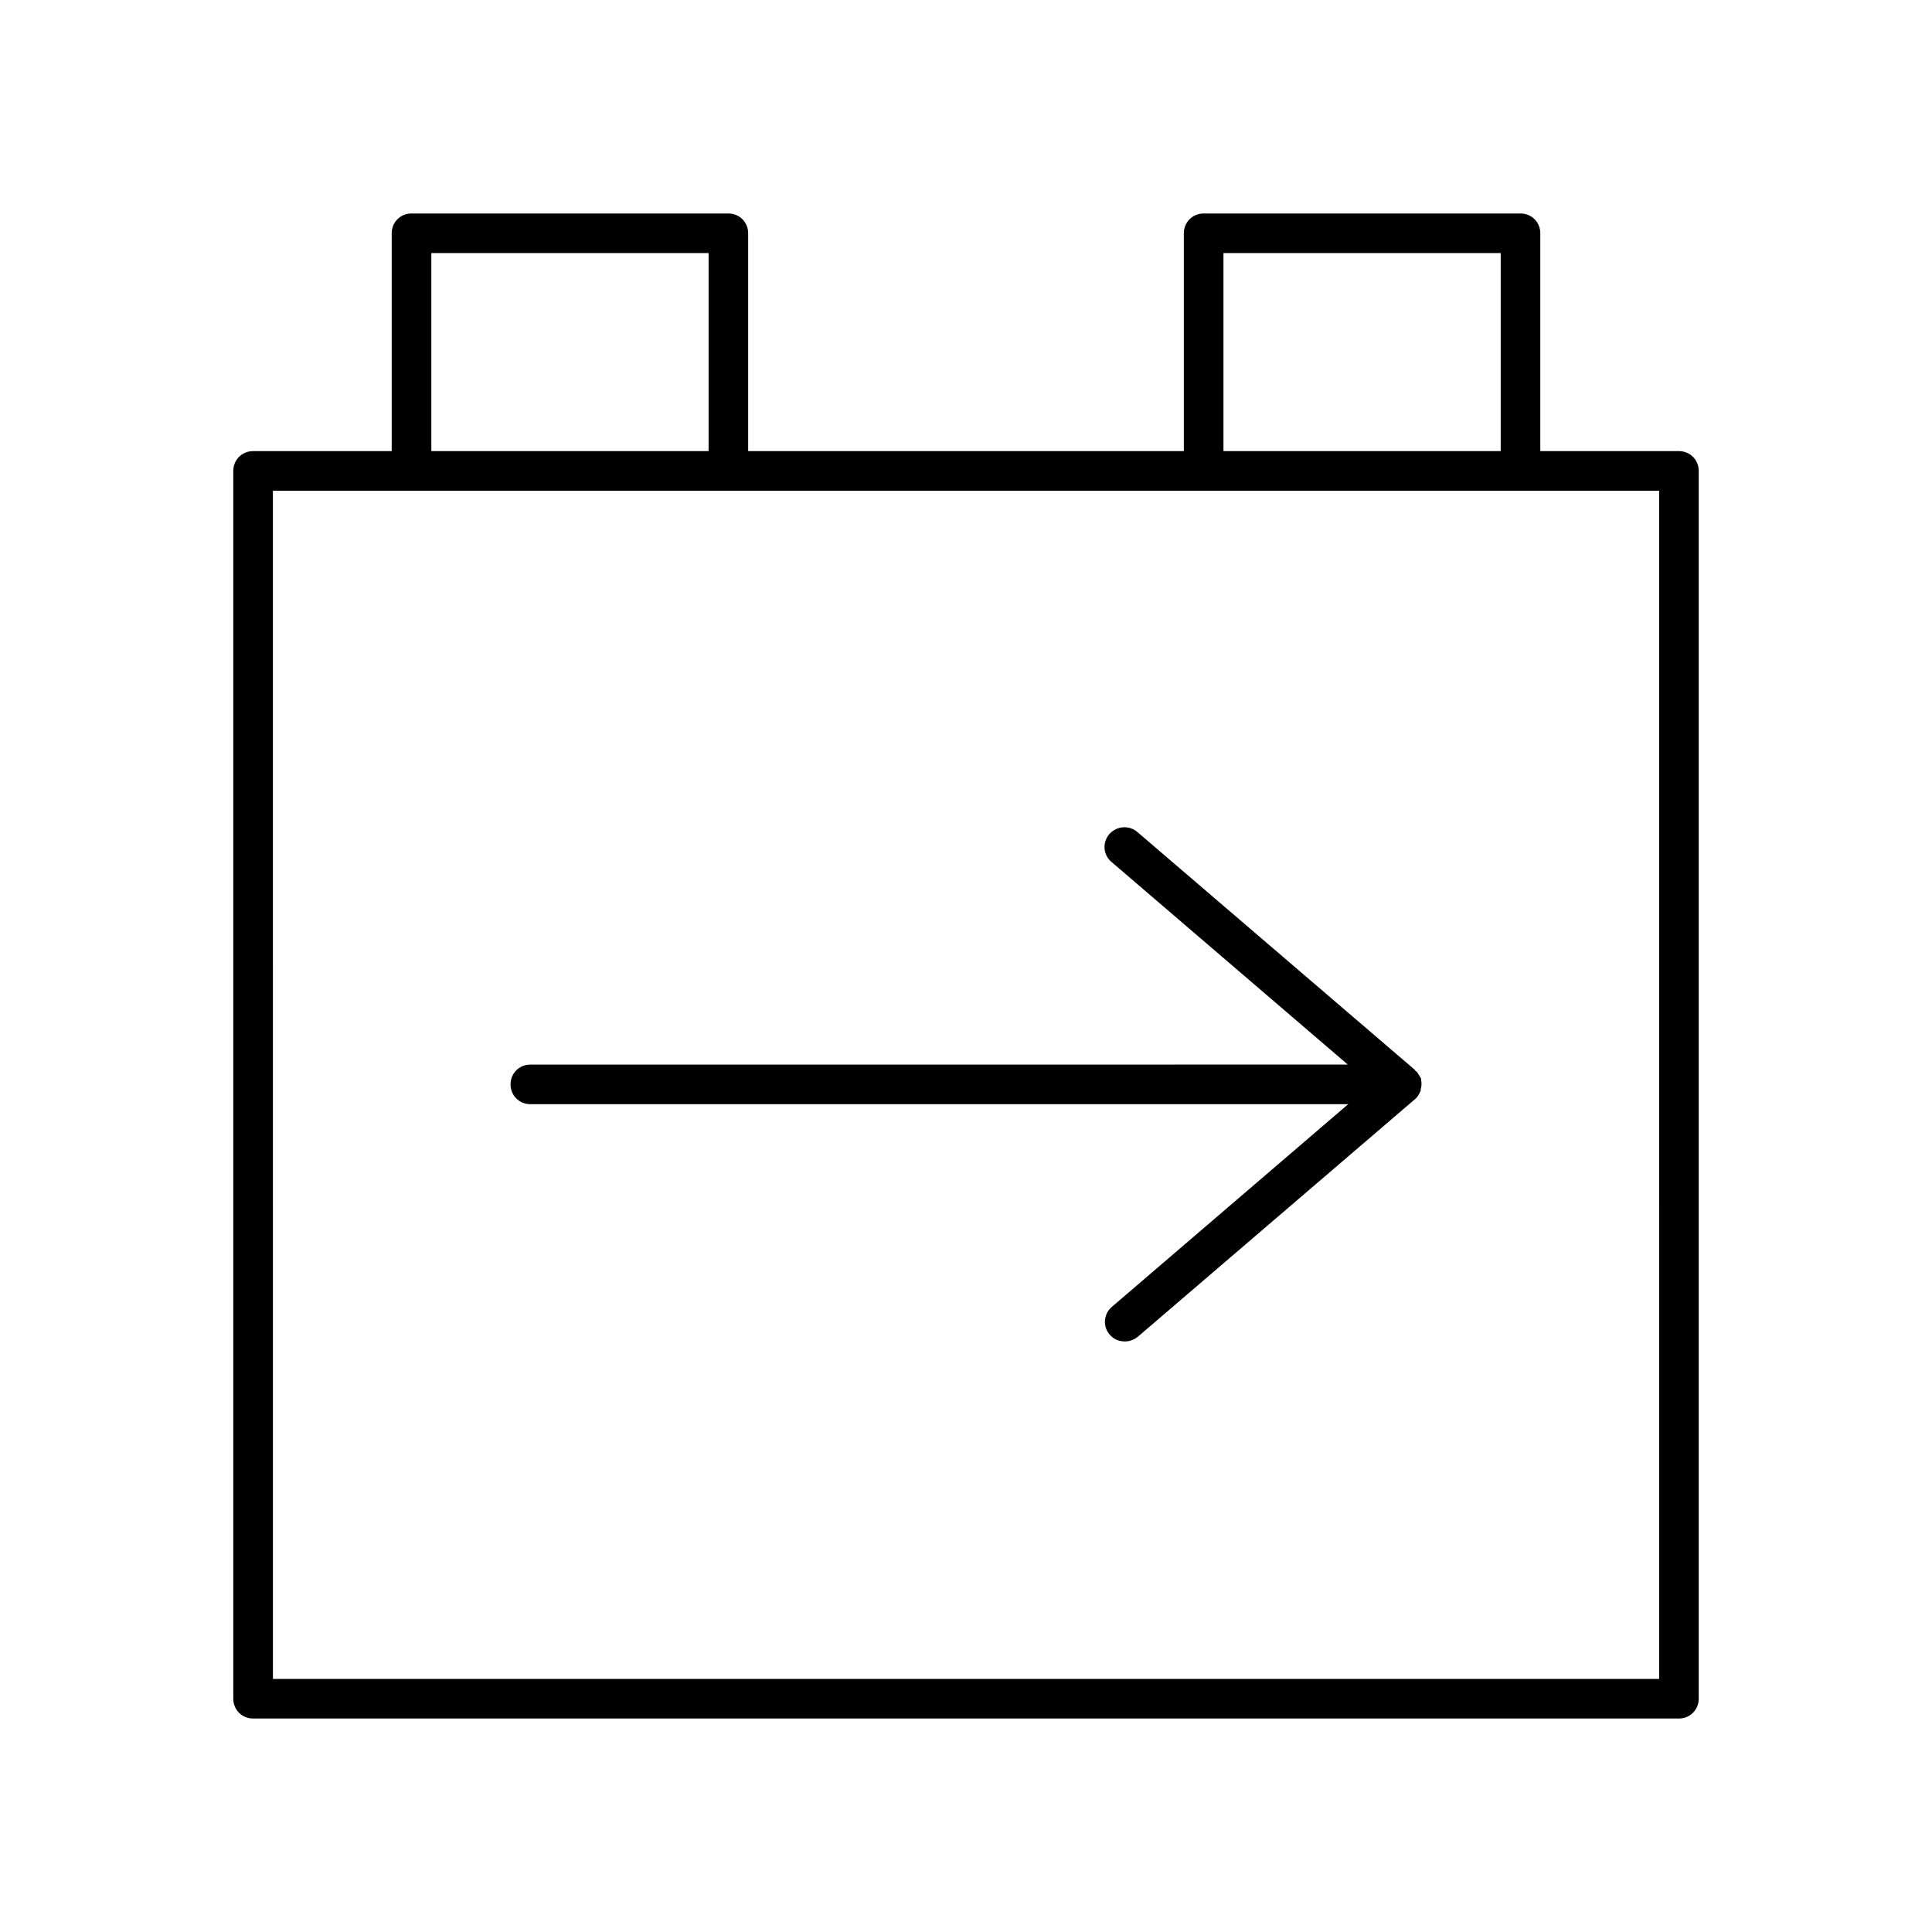
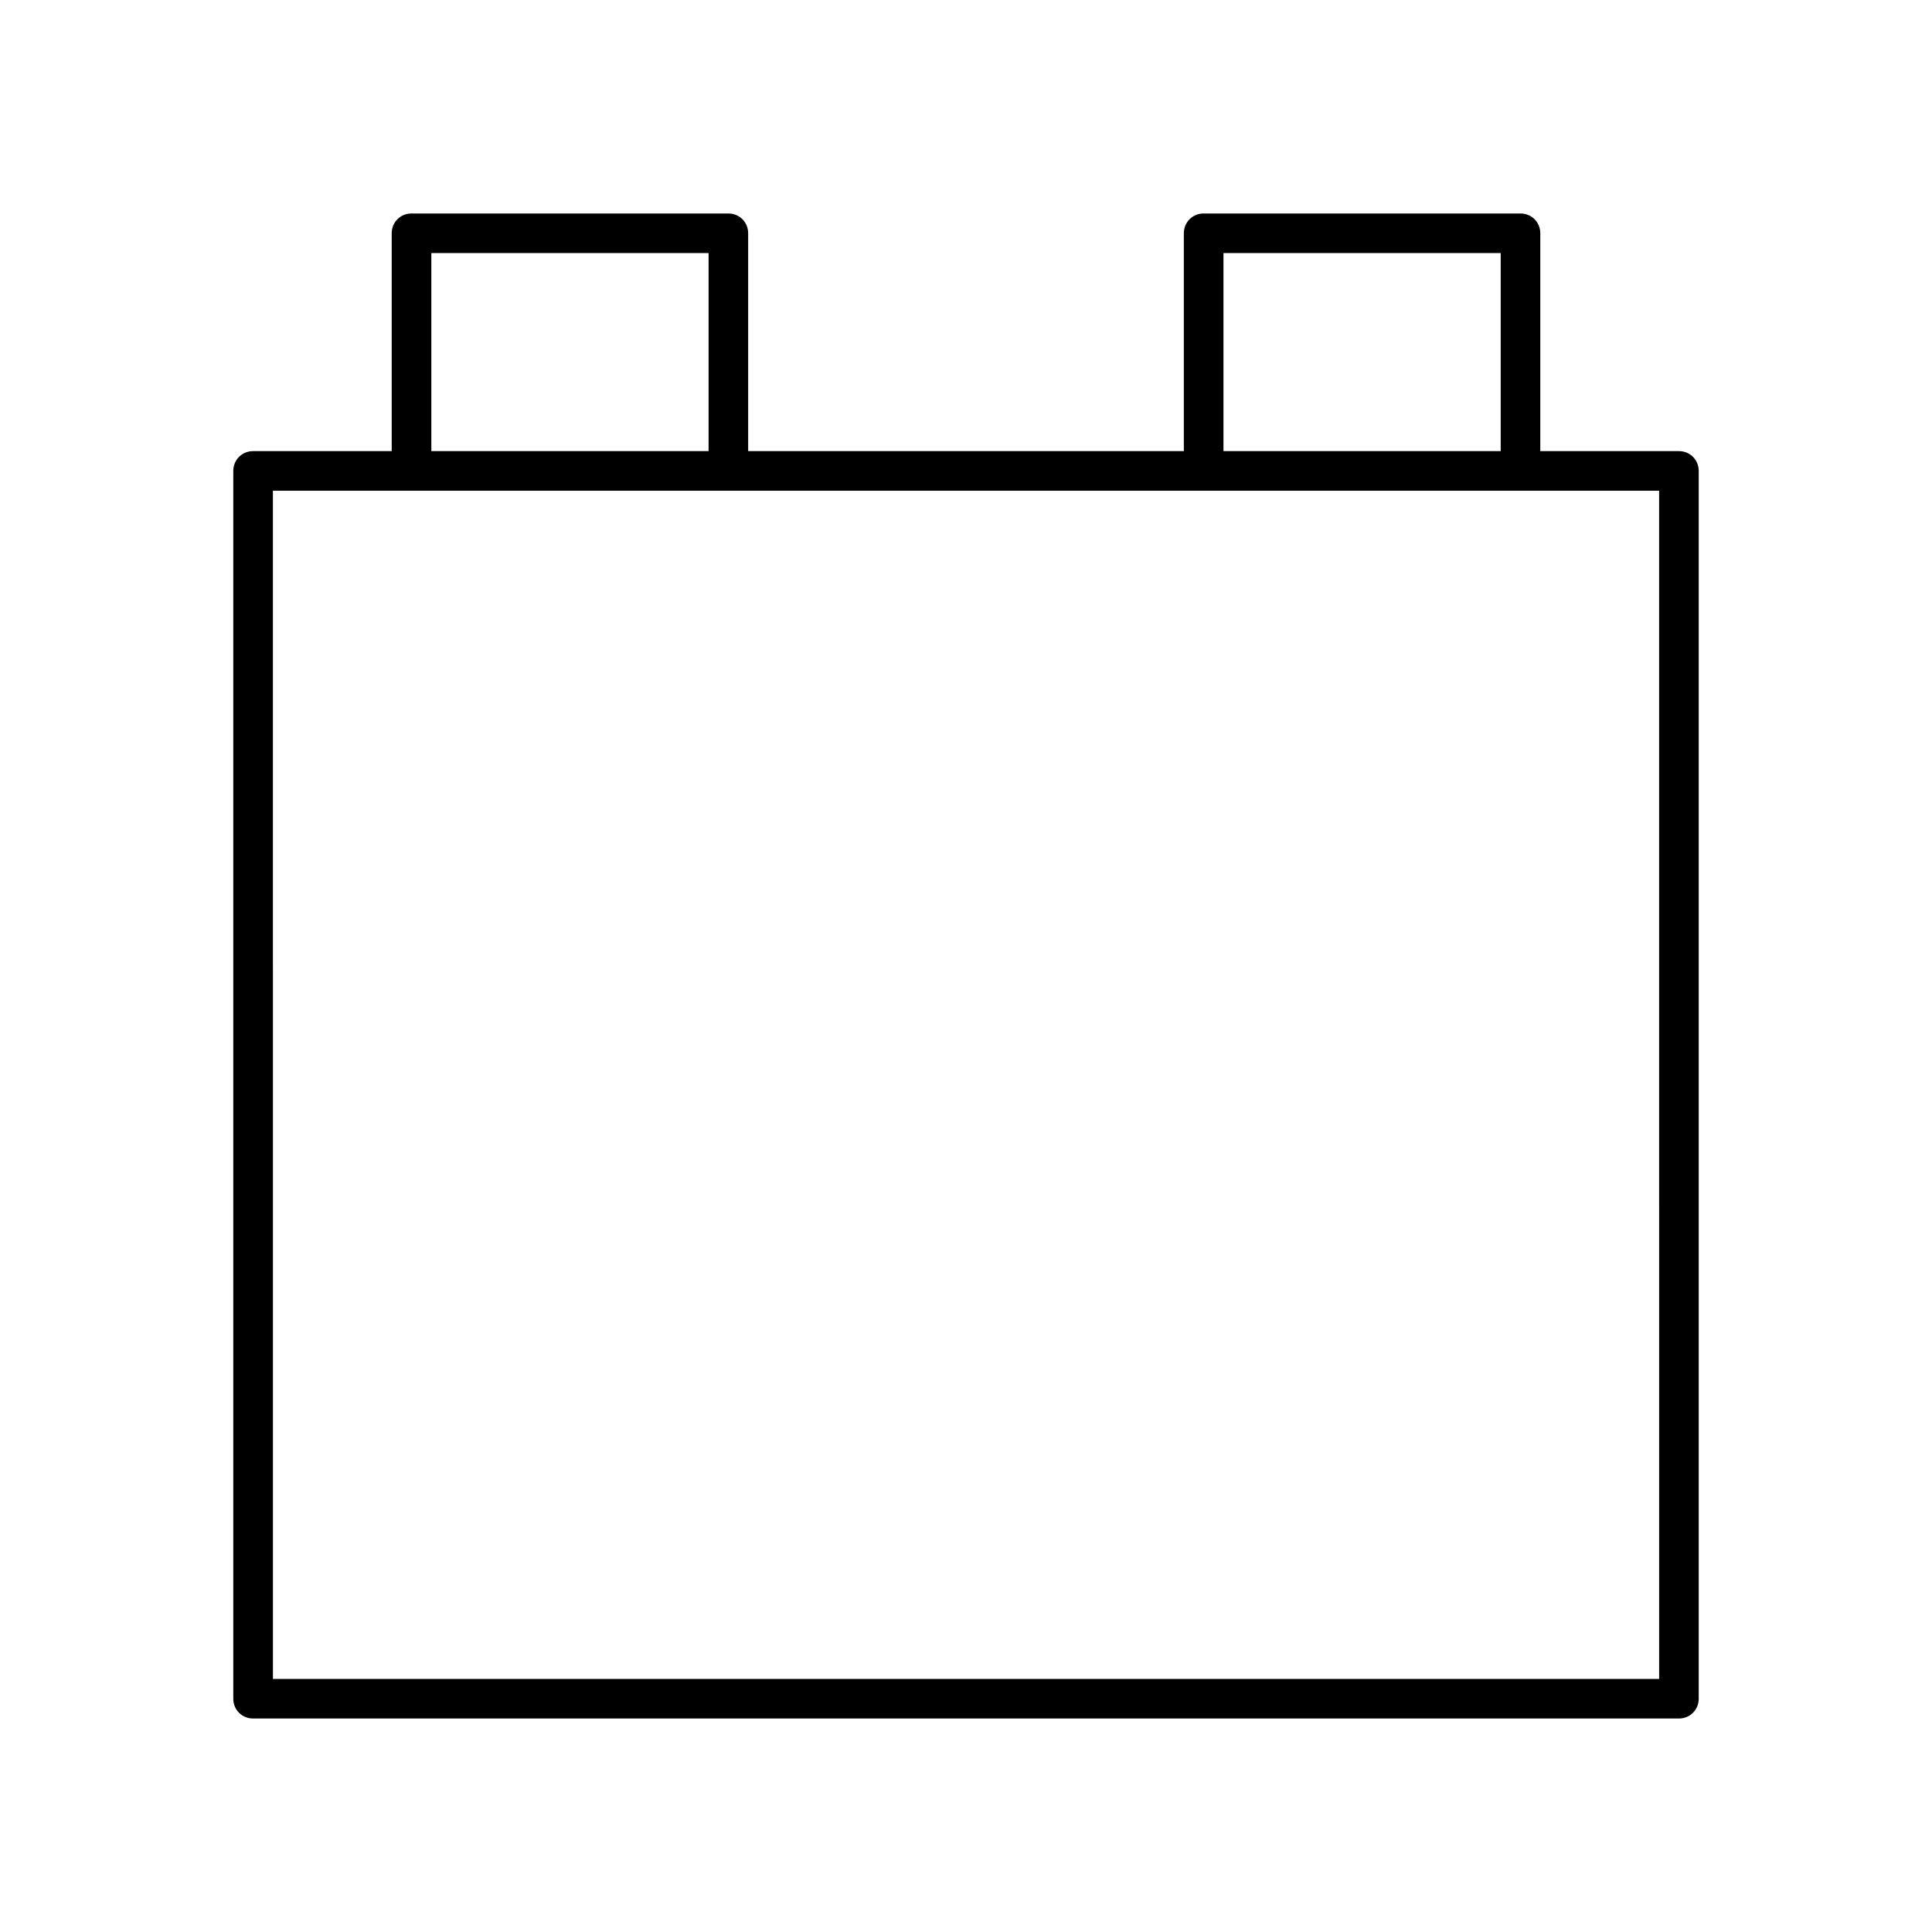
<svg xmlns="http://www.w3.org/2000/svg" fill="#000000" width="800px" height="800px" version="1.1" viewBox="144 144 512 512">
  <g>
    <path d="m588.93 263.55h-36.734v-57.73c0-2.938-2.309-5.246-5.25-5.246h-83.969c-2.938 0-5.246 2.309-5.246 5.246v57.73h-115.46v-57.73c0-2.938-2.309-5.246-5.246-5.246h-83.969c-2.941 0-5.25 2.309-5.25 5.246v57.73h-36.734c-2.938 0-5.246 2.309-5.246 5.246v325.38c-0.004 2.938 2.309 5.246 5.246 5.246h377.86c2.938 0 5.246-2.309 5.246-5.246v-325.38c0.004-2.938-2.305-5.246-5.246-5.246zm-120.7-52.48h73.473v52.48h-73.473zm-209.92 0h73.473v52.48h-73.473zm325.38 377.86h-367.36l-0.004-314.88h367.36z" />
-     <path d="m519.44 428.02c-0.105-0.105-0.316-0.211-0.418-0.316-0.105-0.105-0.105-0.211-0.105-0.211l-73.473-62.977c-2.203-1.891-5.457-1.68-7.453 0.523-1.891 2.203-1.68 5.457 0.523 7.348l62.66 53.738-216.63 0.004c-2.938 0-5.246 2.309-5.246 5.246s2.309 5.246 5.246 5.246h216.74l-62.66 53.738c-2.203 1.891-2.414 5.246-0.523 7.348 1.051 1.258 2.519 1.785 3.988 1.785 1.258 0 2.414-0.418 3.465-1.258l73.473-62.977c0.629-0.523 1.051-1.258 1.363-1.996 0-0.105 0.105-0.105 0.105-0.211v-0.316c0.211-0.84 0.316-1.68 0.105-2.519v-0.418c-0.32-0.414-0.633-1.148-1.16-1.777z" />
  </g>
</svg>